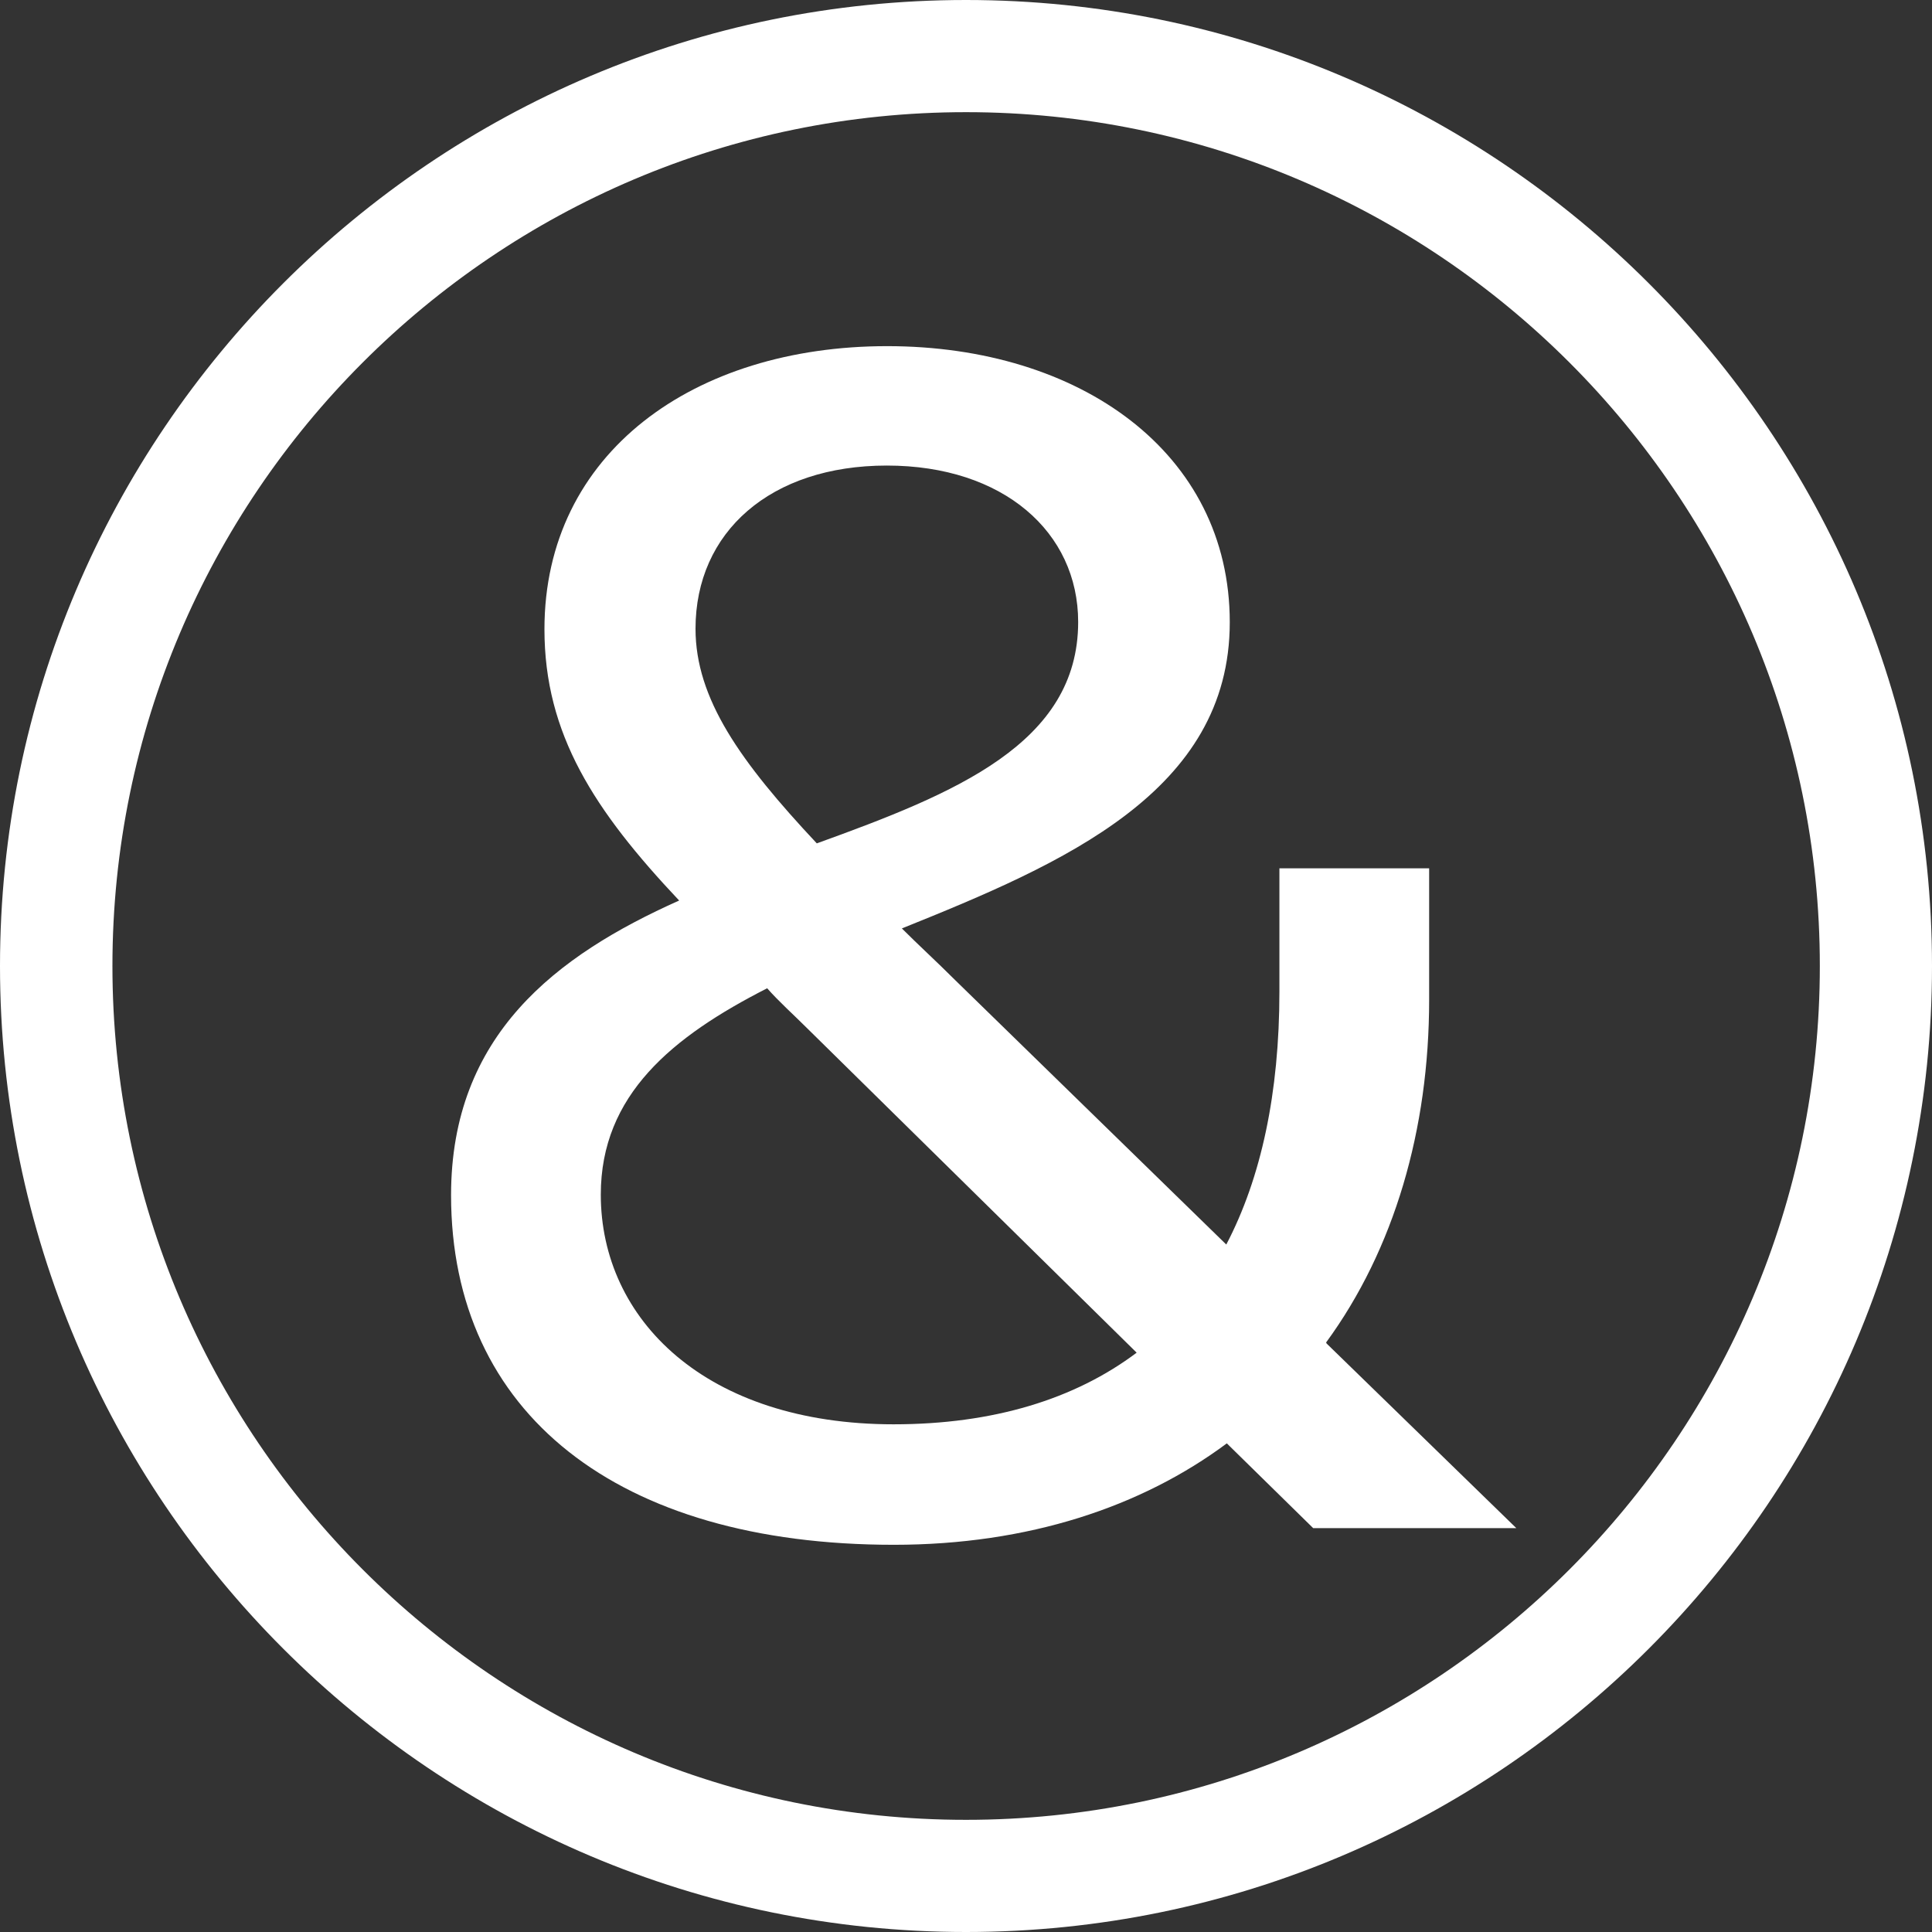
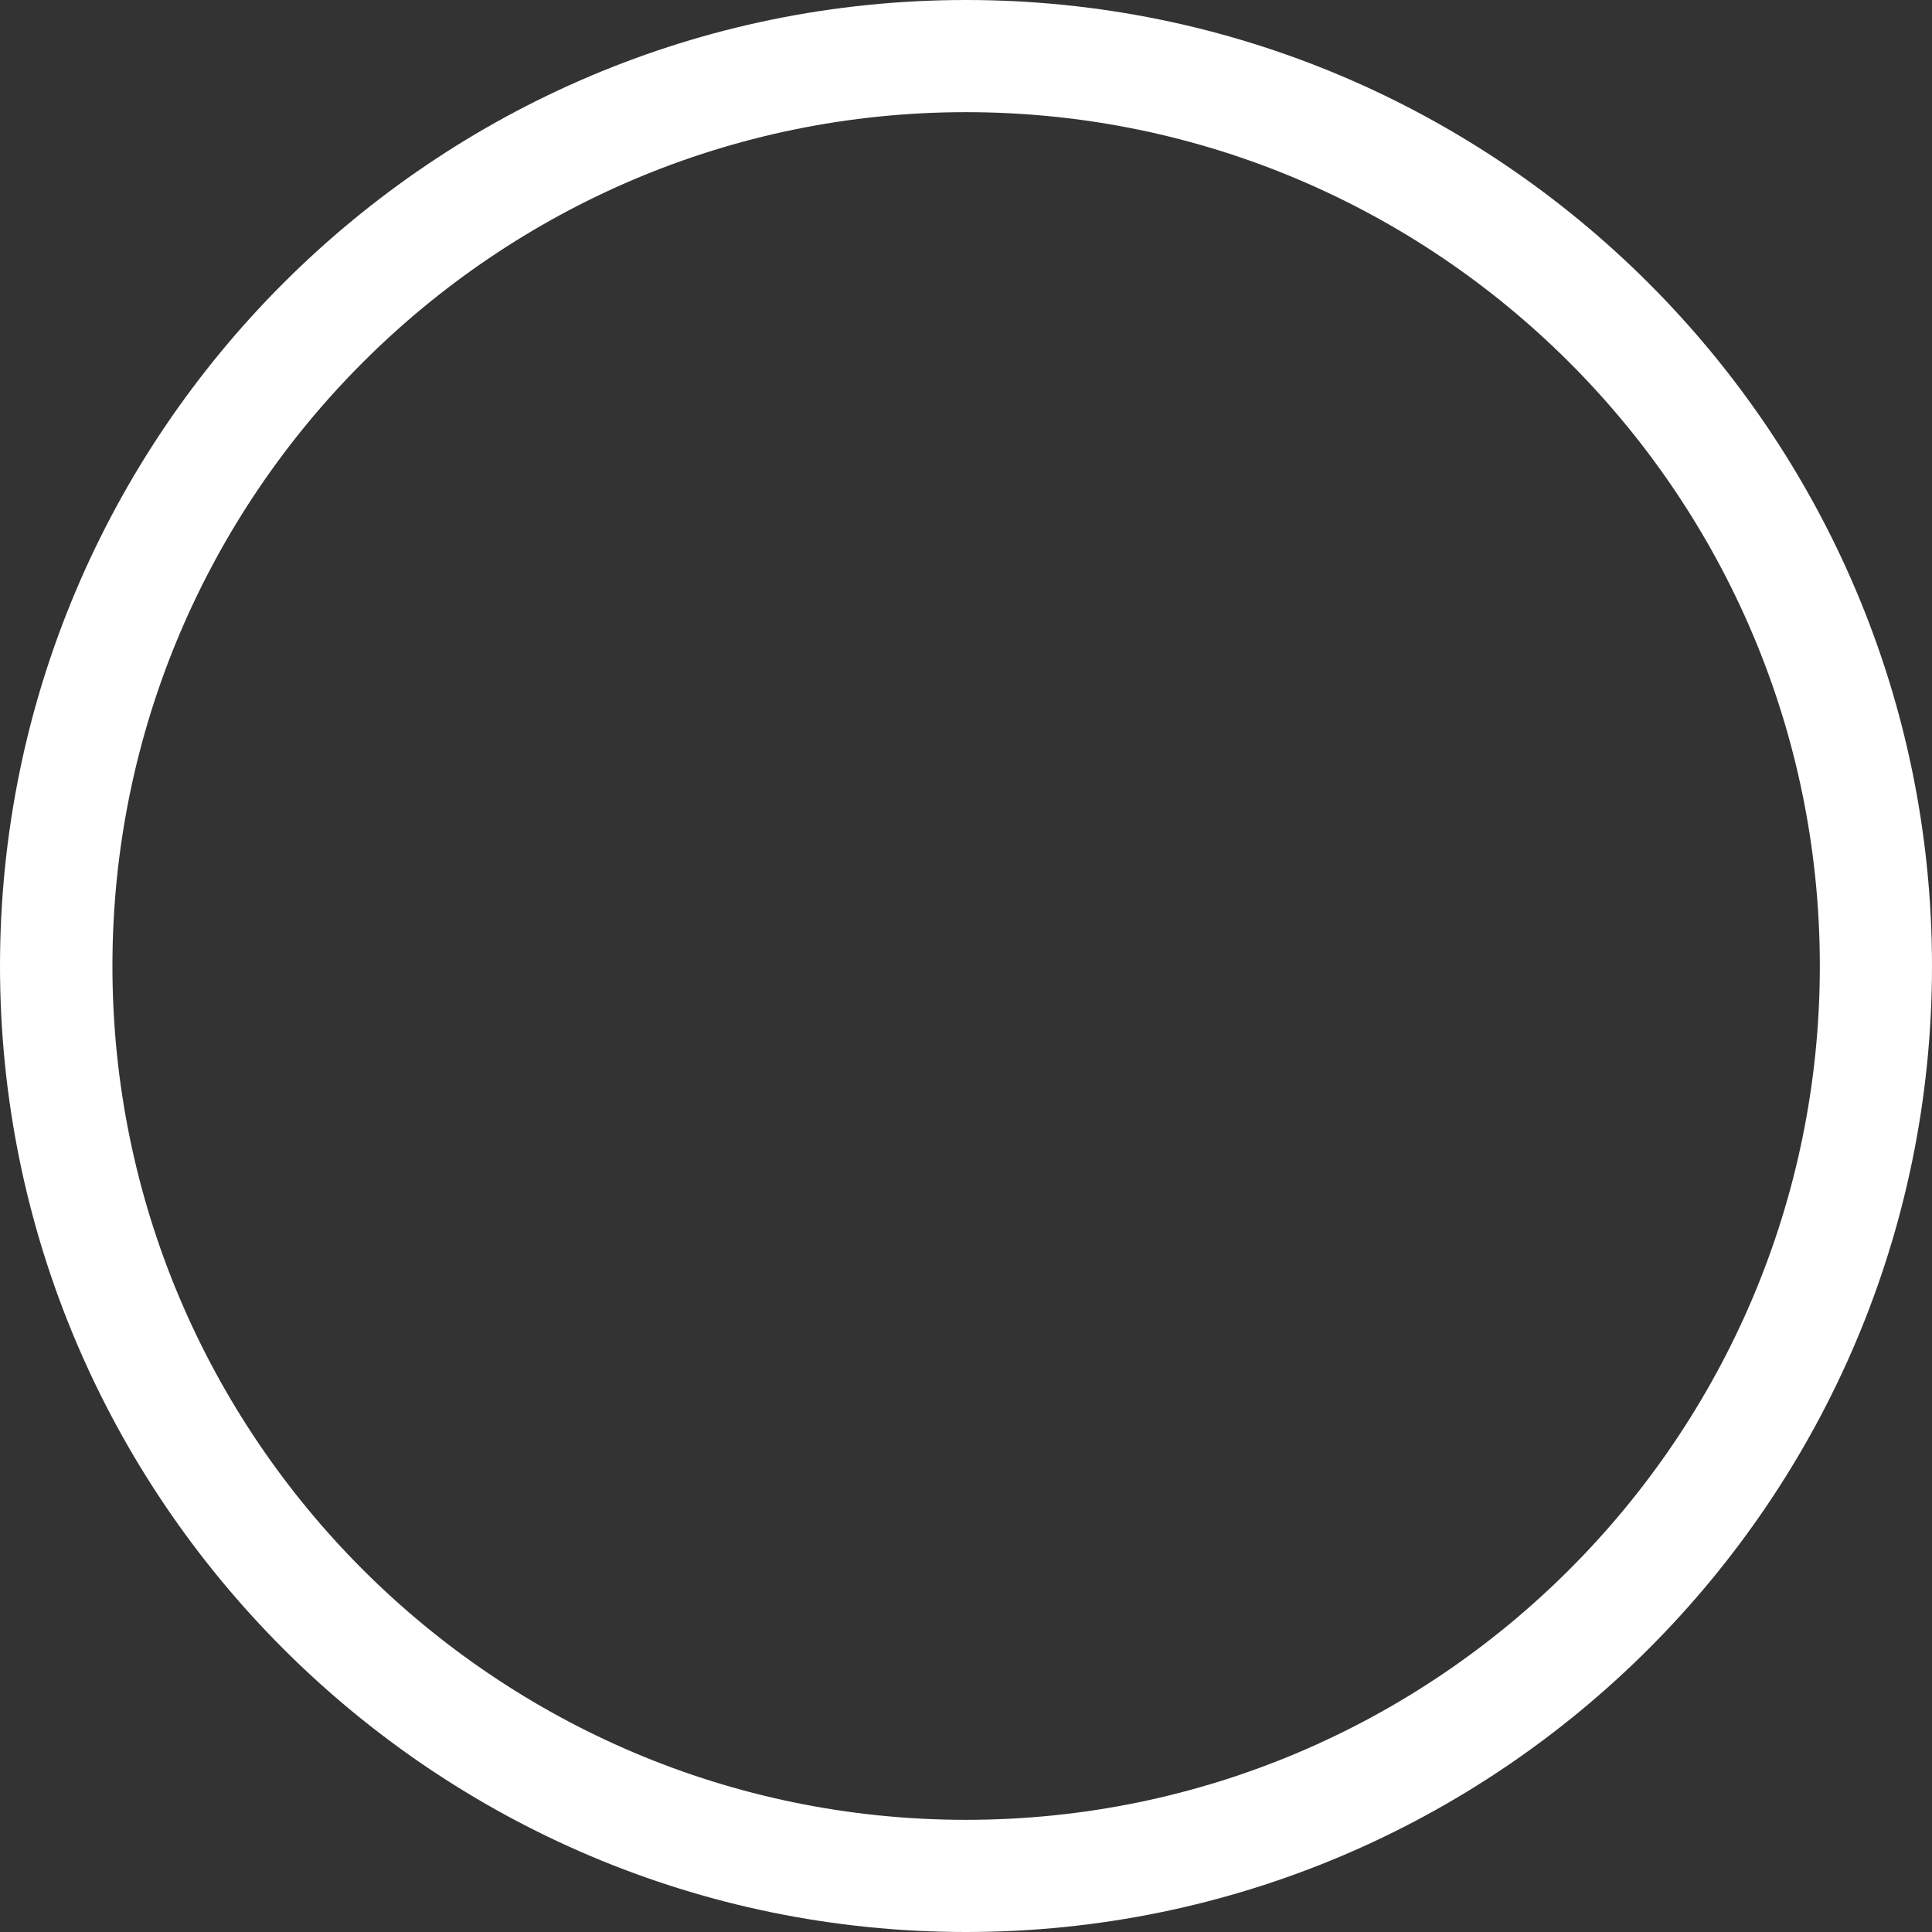
<svg xmlns="http://www.w3.org/2000/svg" id="Layer_2" data-name="Layer 2" viewBox="0 0 72 72">
  <rect x="0" y="0" width="72" height="72" fill="#333333" stroke="none" />
  <defs>
    <style>
      .cls-1 {
        fill: #fff;
      }
    </style>
  </defs>
  <g id="Layer_1-2" data-name="Layer 1">
    <g>
-       <path class="cls-1" d="M49.42,50.03c2.54-3.47,3.84-7.94,3.84-12.77v-4.9h-5.58v4.59c0,3.78-.68,6.95-1.98,9.43l-10.11-9.86c-.68-.68-1.36-1.3-1.98-1.92,6.02-2.42,12.22-5.09,12.22-11.41s-5.58-10.29-12.77-10.29-12.77,3.97-12.77,10.55c0,3.91,1.86,6.76,5.02,10.11-4.59,2.05-8.5,5.02-8.5,10.98,0,8.13,6.2,13.03,16.5,13.03,5.02,0,9.24-1.42,12.41-3.78l3.22,3.16h7.57l-7.07-6.88h0ZM33.05,17.35c4.34,0,7.13,2.48,7.13,5.83,0,4.53-4.59,6.39-9.74,8.25-2.85-3.04-4.52-5.39-4.52-8,0-3.6,2.79-6.08,7.13-6.08ZM33.31,53.08c-7.01,0-10.92-3.91-10.92-8.56,0-3.72,2.67-5.89,6.2-7.69.43.49.99.99,1.49,1.49l12.28,12.09c-2.3,1.73-5.34,2.67-9.06,2.67h0Z" />
      <path class="cls-1" d="M36,0C16.15,0,0,16.15,0,36s16.15,36,36,36,36-16.15,36-36S55.85,0,36,0ZM36,67.82c-17.54,0-31.81-14.27-31.81-31.82S18.46,4.18,36,4.18s31.82,14.27,31.82,31.82-14.28,31.82-31.82,31.82Z" />
    </g>
  </g>
</svg>